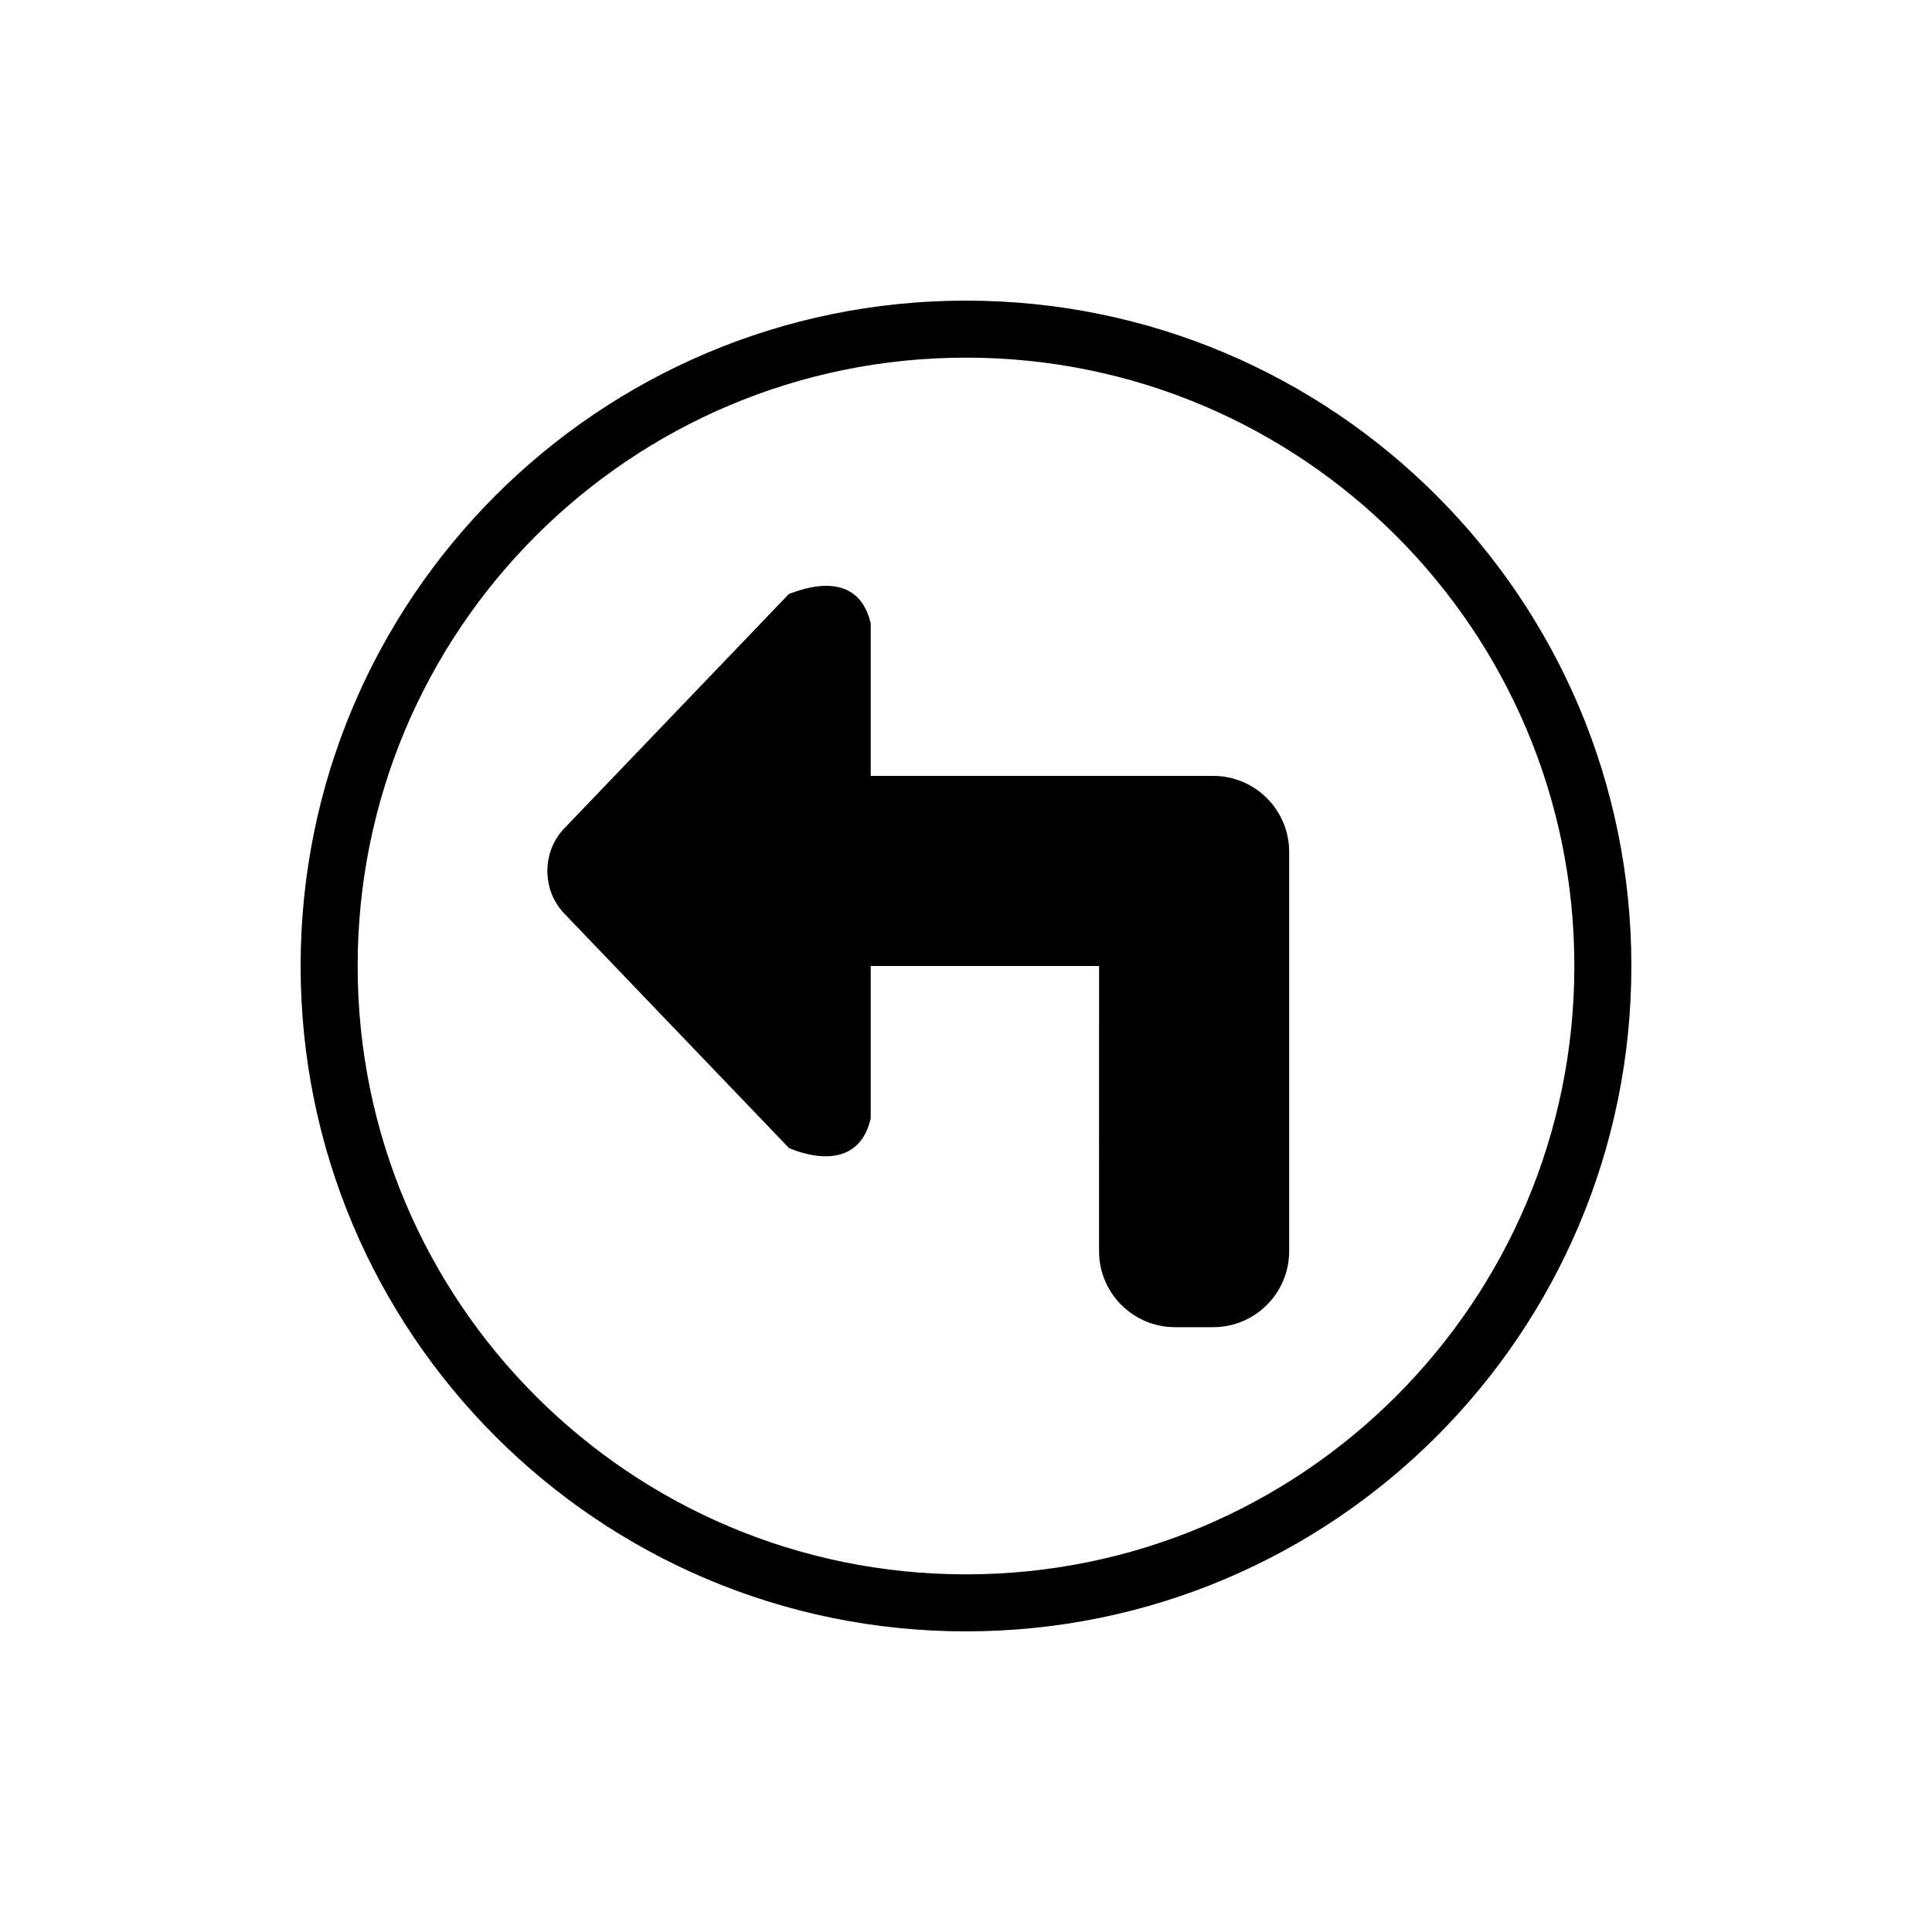
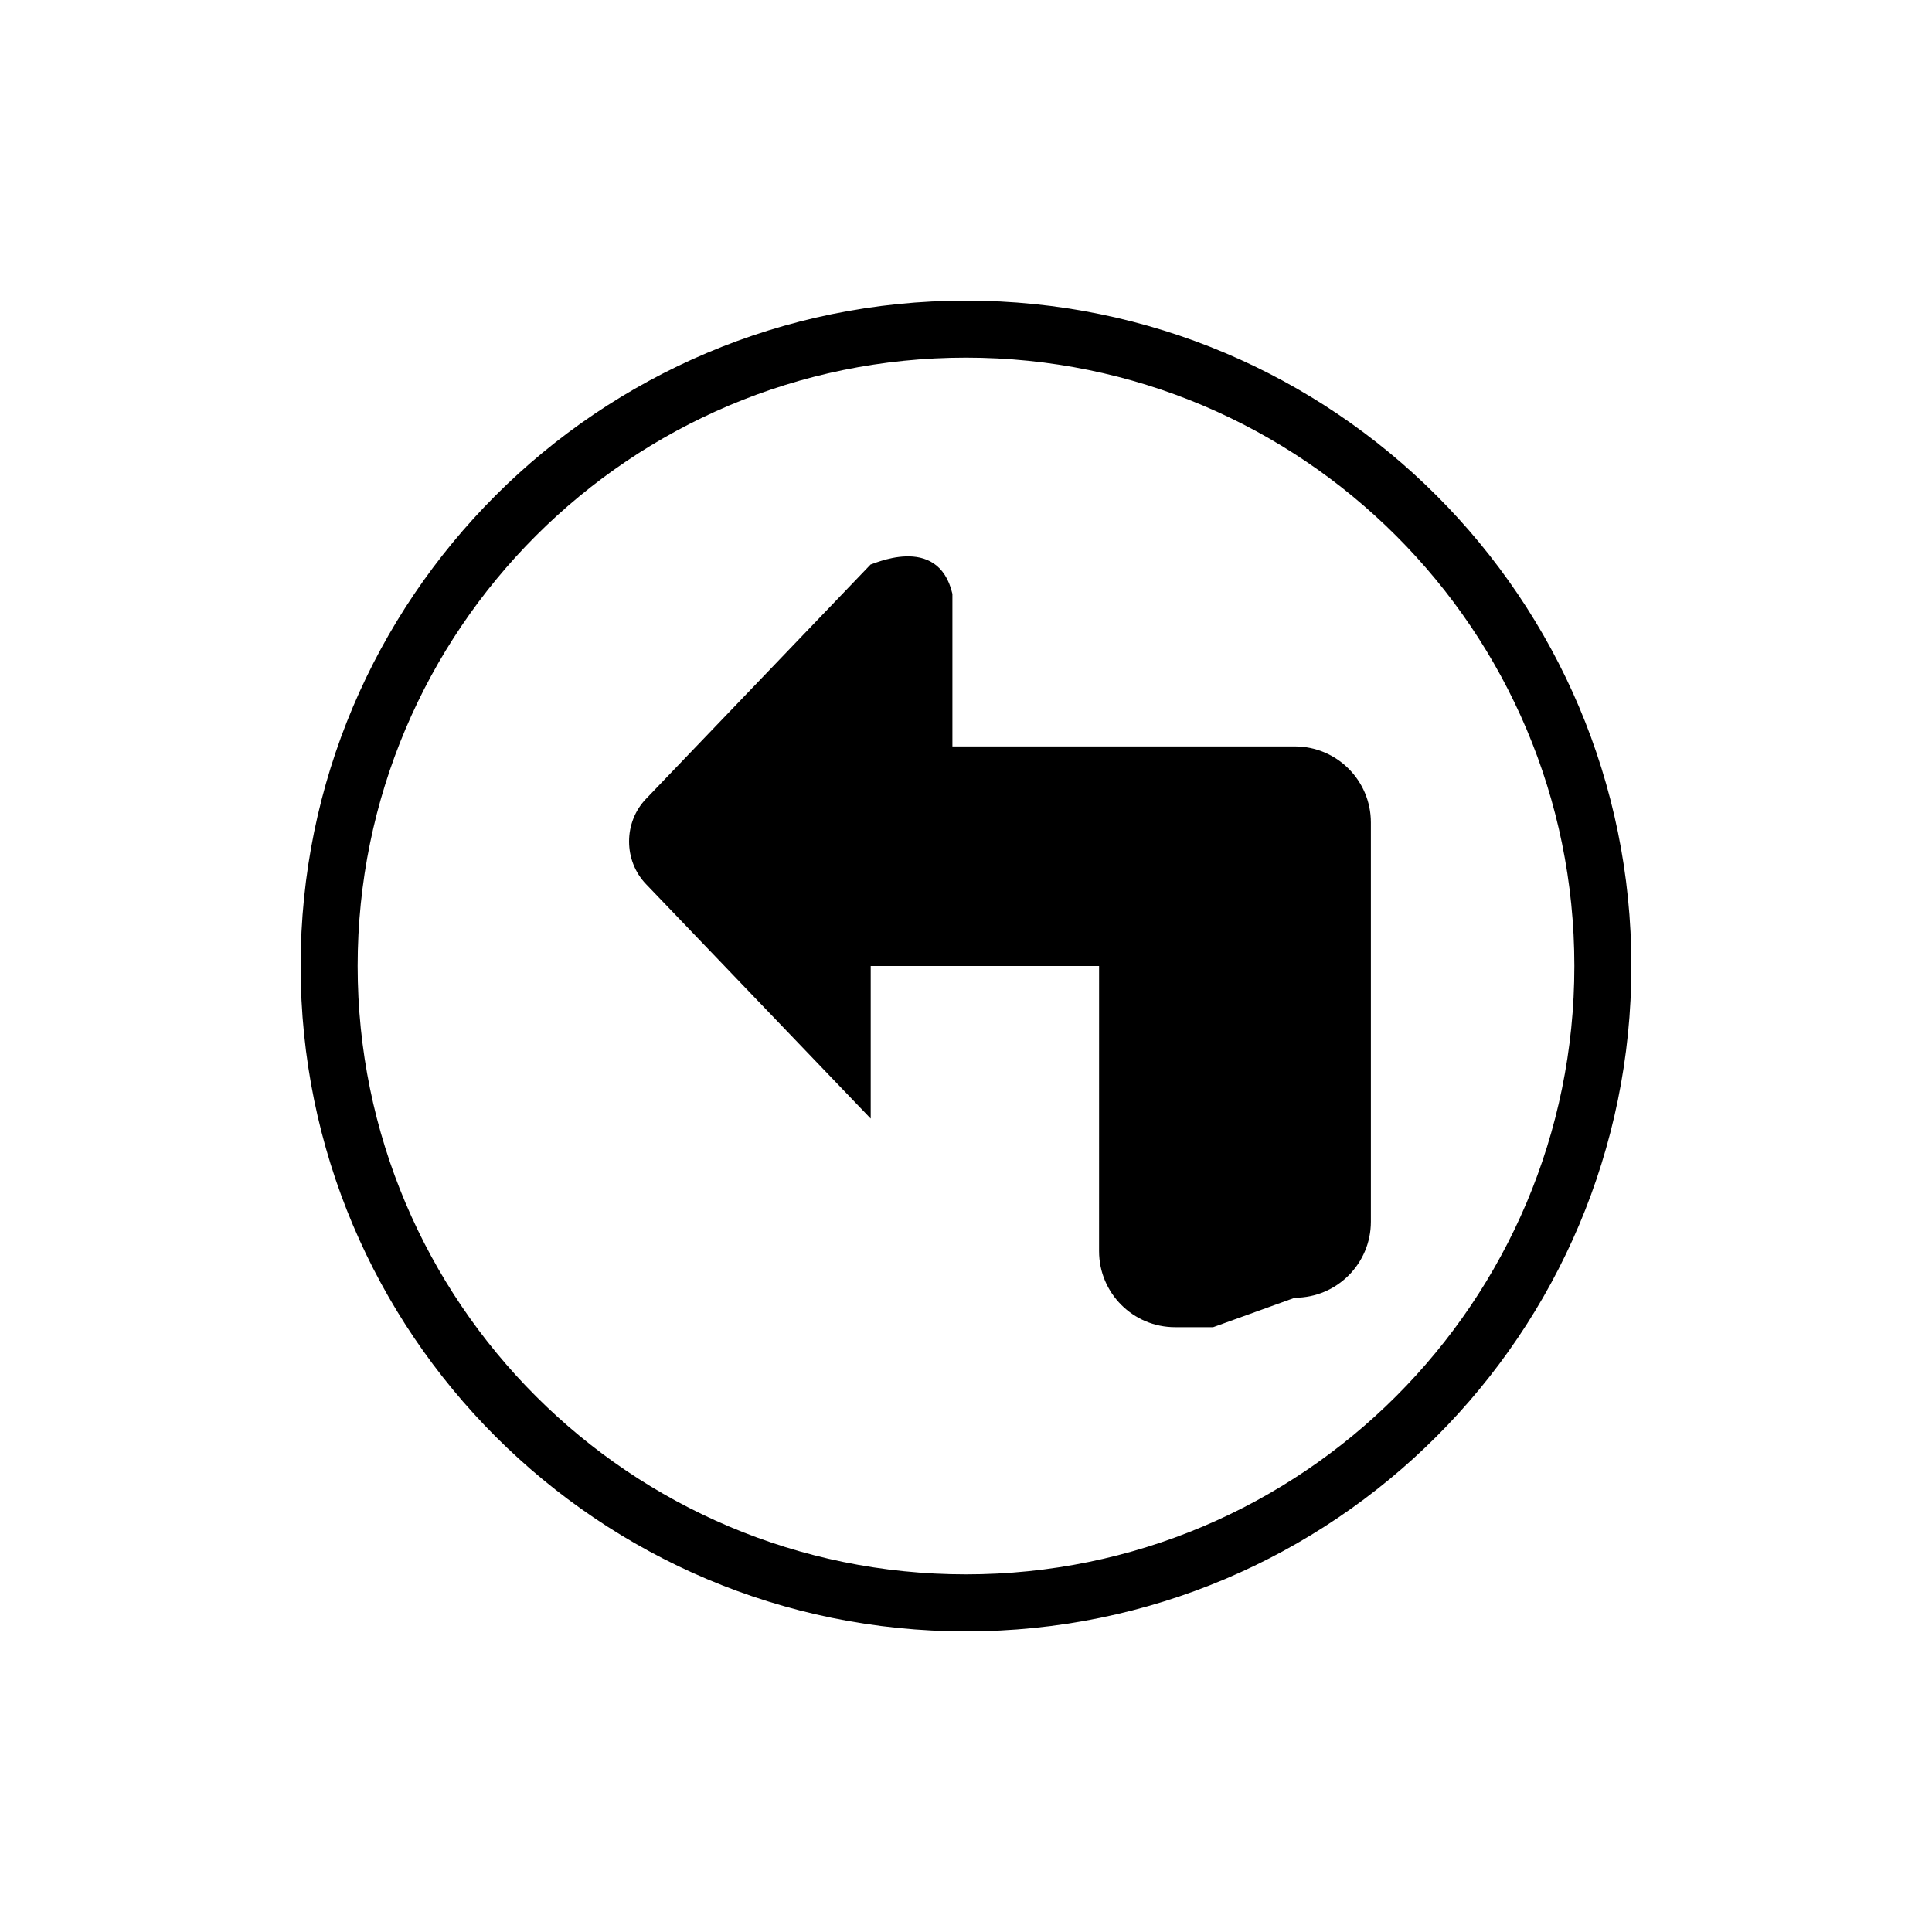
<svg xmlns="http://www.w3.org/2000/svg" fill="#000000" width="800px" height="800px" version="1.1" viewBox="144 144 512 512">
-   <path d="m400 576.33c-97.387 0-176.33-78.945-176.33-176.33s78.945-176.33 176.33-176.33 176.33 78.945 176.33 176.33-78.945 176.33-176.33 176.33zm0-337.55c-89.039 0-161.22 72.18-161.22 161.22 0 89.043 72.18 161.22 161.22 161.22s161.22-72.176 161.22-161.22c0-89.039-72.184-161.22-161.22-161.22zm65.492 256.94h-10.078c-11.129 0-20.152-9.023-20.152-20.152l0.004-75.57h-60.52v40.438c-3.84 16.289-21.629 7.75-21.652 7.809l-59.547-62.137c-5.984-6.238-5.984-16.355 0-22.59l59.547-62.141c-0.109 0.348 17.816-8.605 21.652 7.809v40.43h90.746c11.129 0 20.152 9.023 20.152 20.152v105.8c0 11.129-9.023 20.152-20.152 20.152z" fill-rule="evenodd" />
+   <path d="m400 576.33c-97.387 0-176.33-78.945-176.33-176.33s78.945-176.33 176.33-176.33 176.33 78.945 176.33 176.33-78.945 176.33-176.33 176.33zm0-337.55c-89.039 0-161.22 72.18-161.22 161.22 0 89.043 72.18 161.22 161.22 161.22s161.22-72.176 161.22-161.22c0-89.039-72.184-161.22-161.22-161.22zm65.492 256.94h-10.078c-11.129 0-20.152-9.023-20.152-20.152l0.004-75.57h-60.52v40.438l-59.547-62.137c-5.984-6.238-5.984-16.355 0-22.59l59.547-62.141c-0.109 0.348 17.816-8.605 21.652 7.809v40.43h90.746c11.129 0 20.152 9.023 20.152 20.152v105.8c0 11.129-9.023 20.152-20.152 20.152z" fill-rule="evenodd" />
</svg>